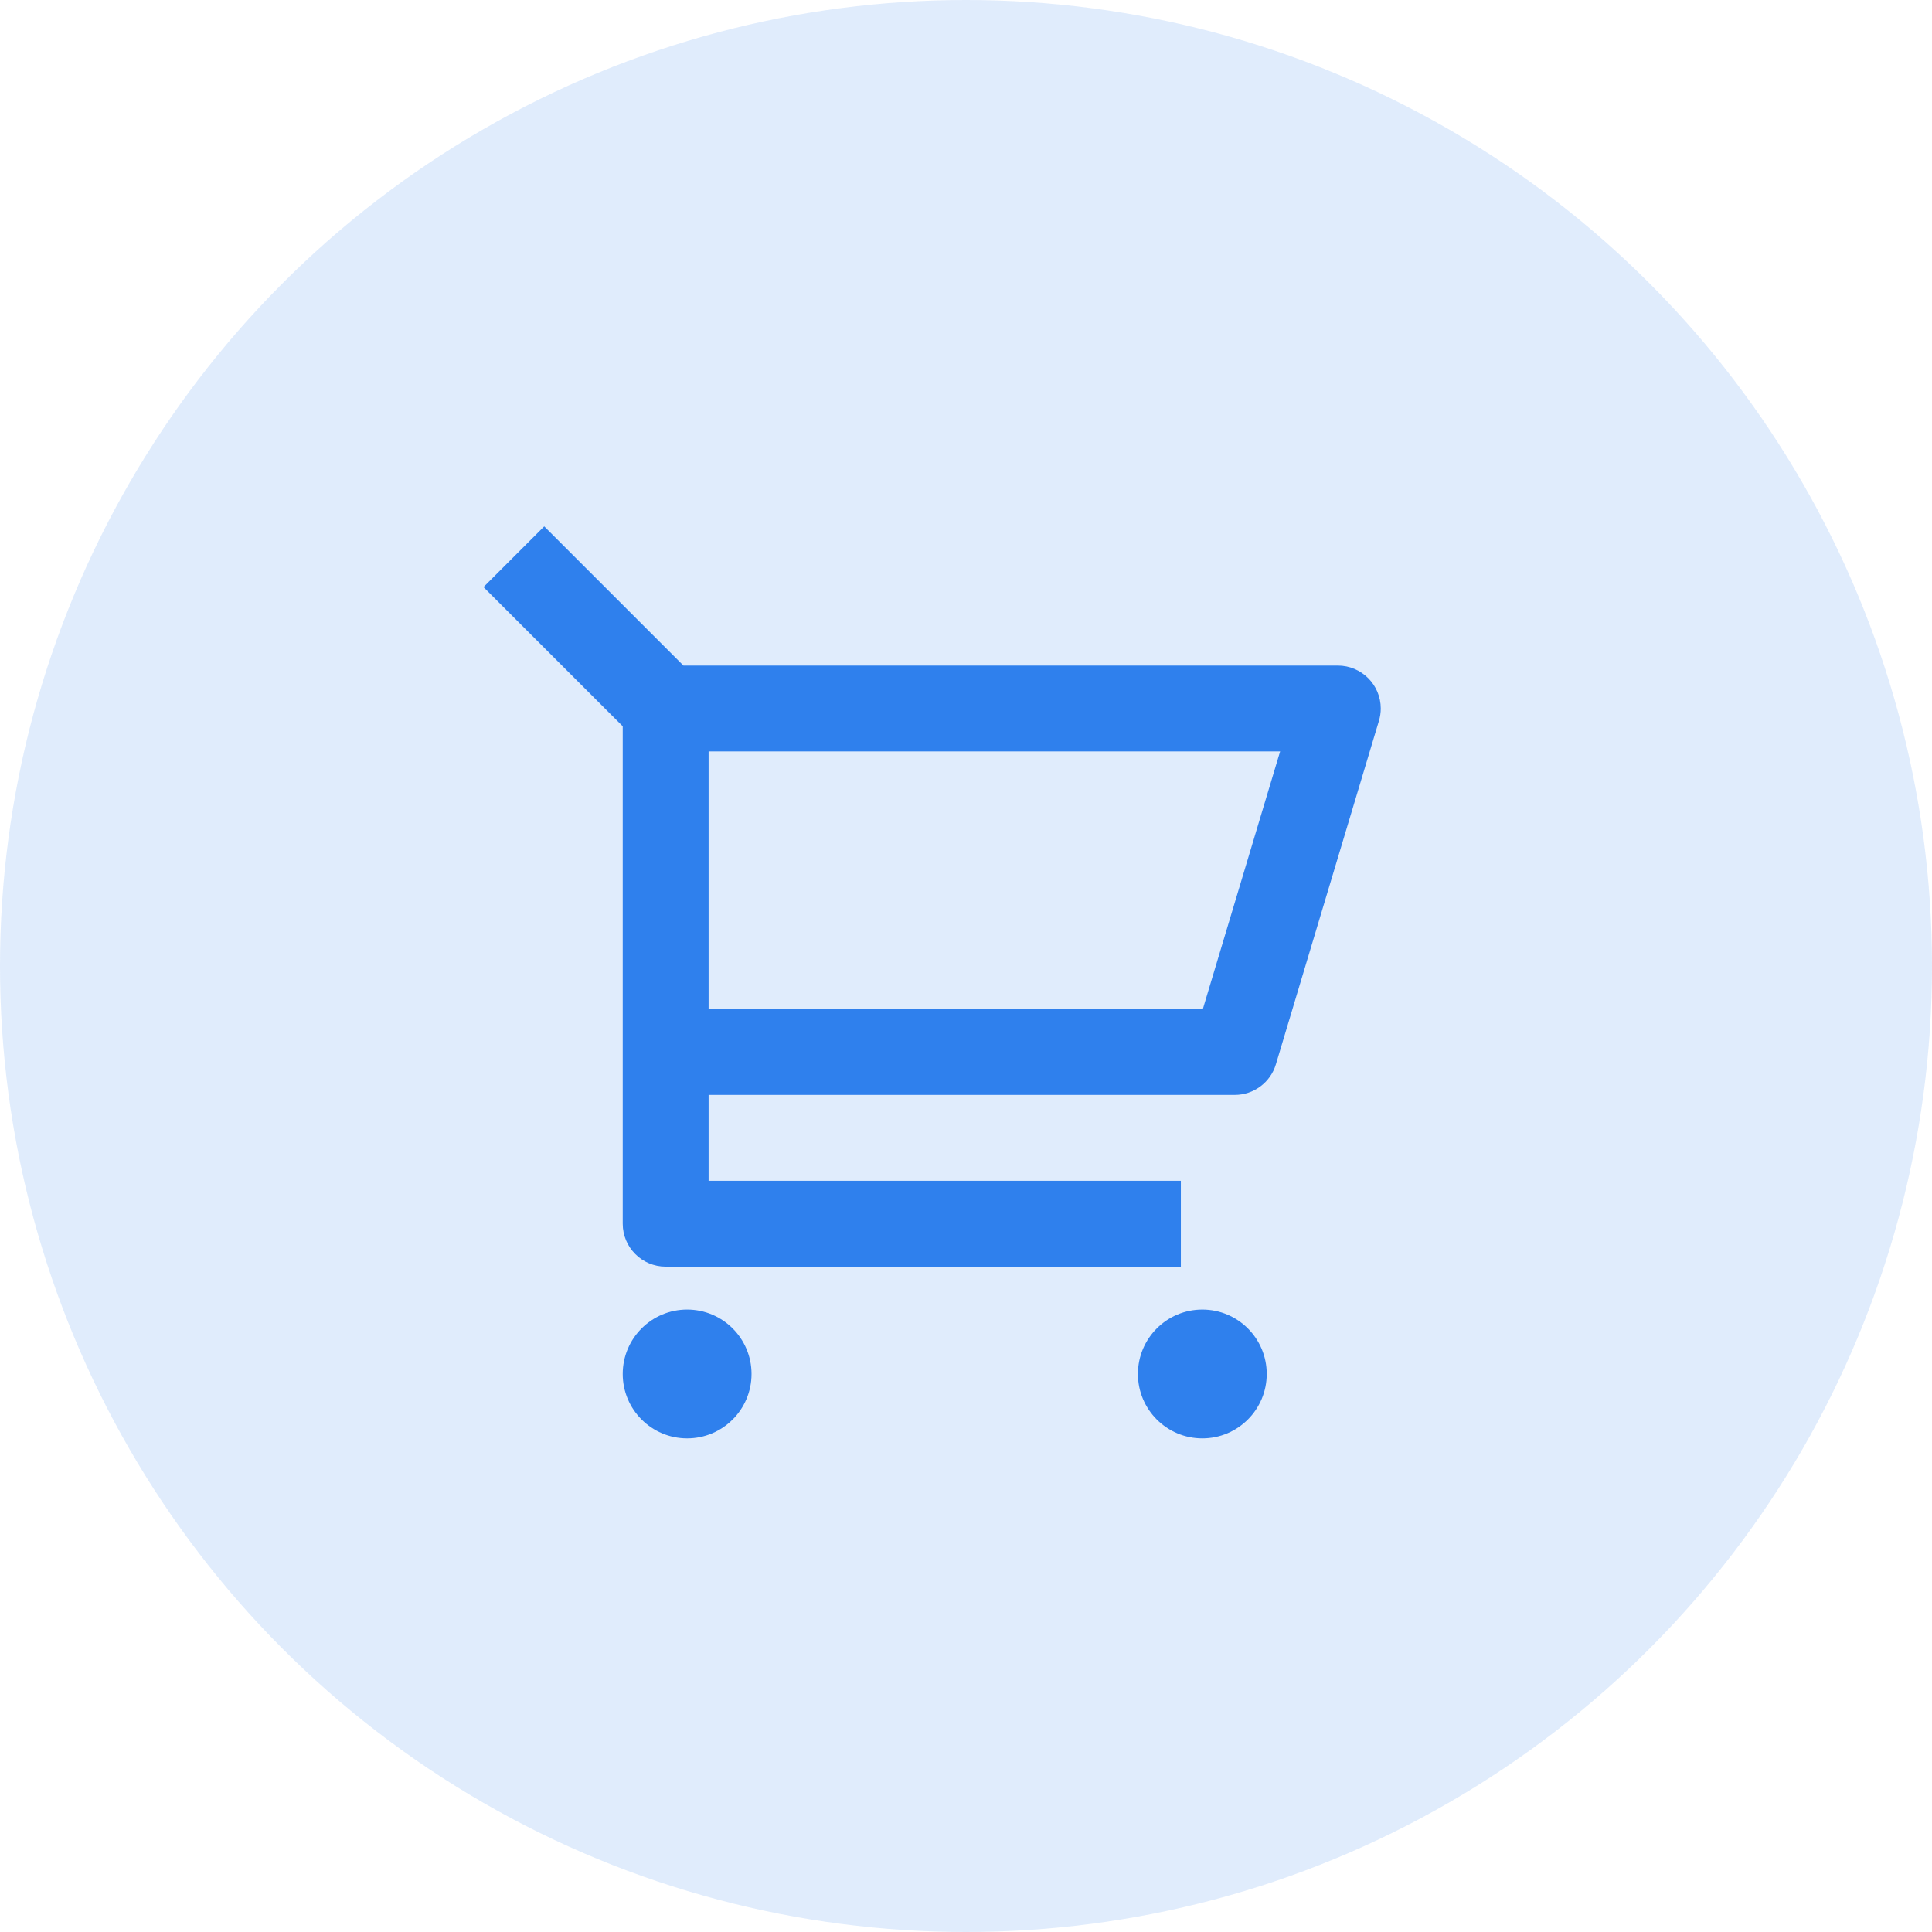
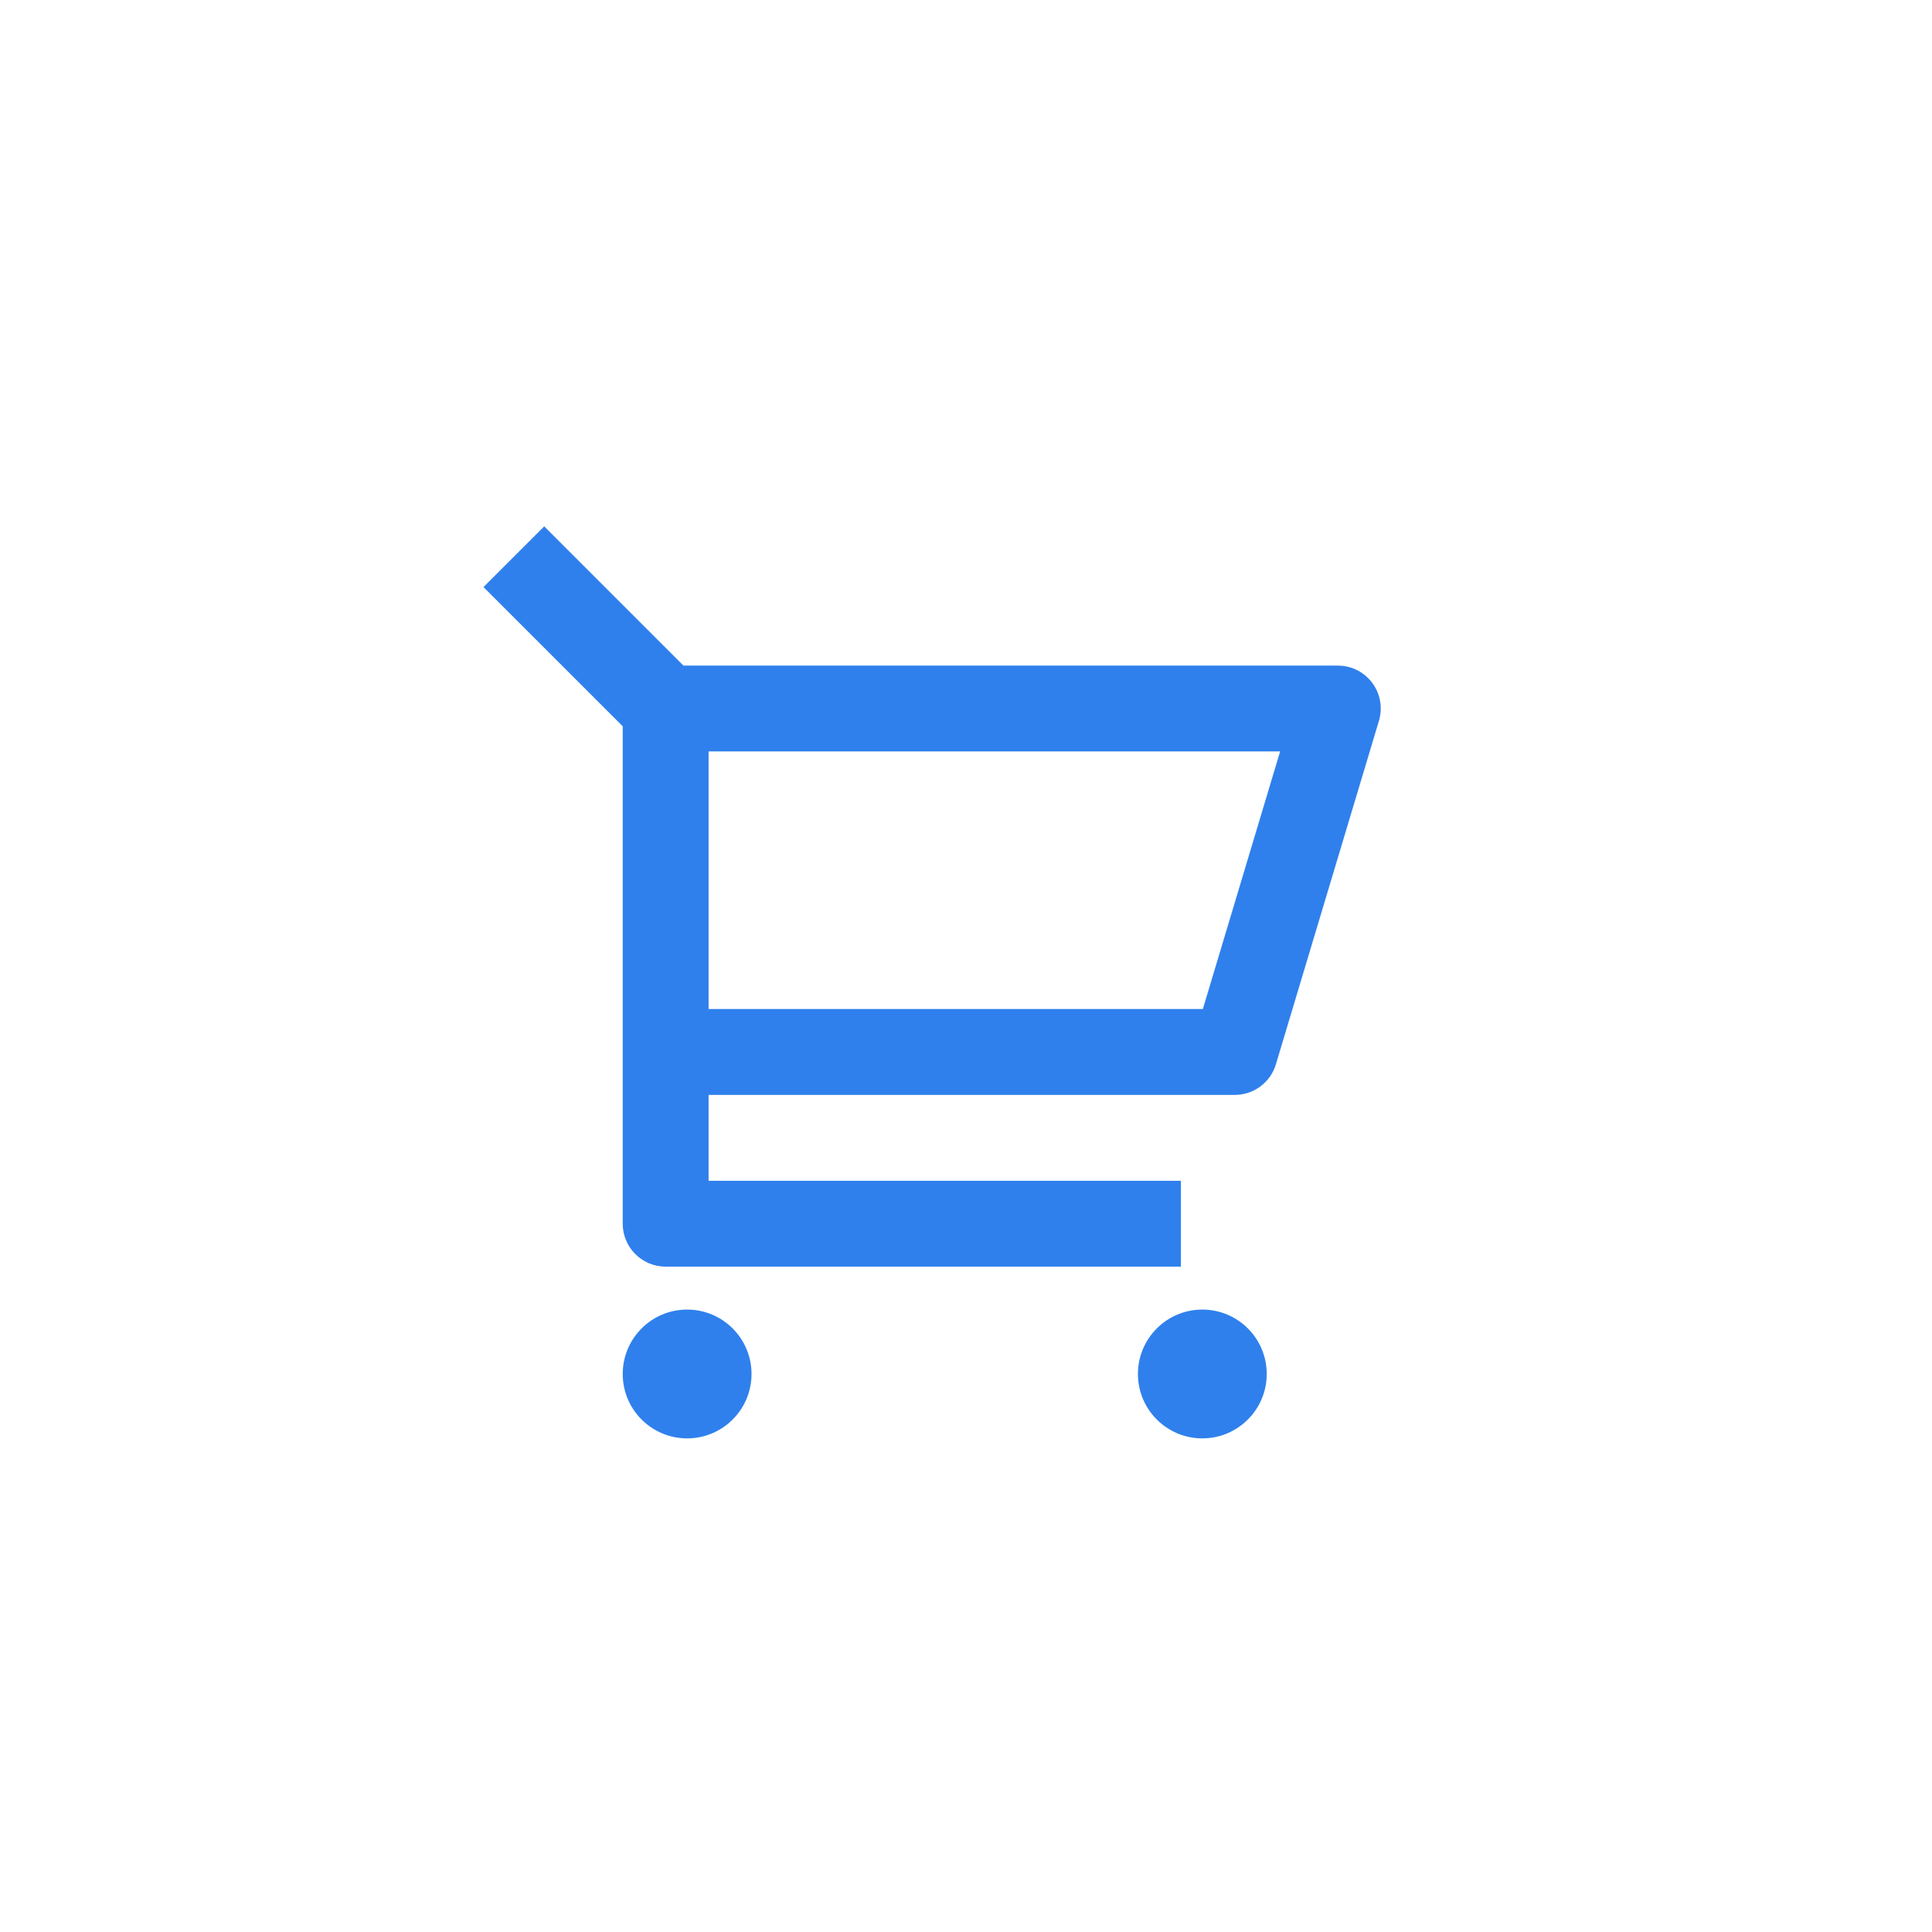
<svg xmlns="http://www.w3.org/2000/svg" width="90" height="90" viewBox="0 0 90 90" fill="none">
-   <circle opacity="0.15" cx="45" cy="45" r="45" fill="#2F80ED" />
-   <path d="M29.009 33.833L22.523 27.348L25.352 24.52L31.837 31.005H62.321C63.425 31.005 64.321 31.9 64.321 33.005C64.321 33.2 64.292 33.393 64.236 33.58L59.436 49.58C59.183 50.425 58.404 51.005 57.521 51.005H33.009V55.005H55.009V59.005H31.009C29.904 59.005 29.009 58.109 29.009 57.005V33.833ZM33.009 35.005V47.005H56.033L59.633 35.005H33.009ZM32.009 67.005C30.352 67.005 29.009 65.662 29.009 64.005C29.009 62.348 30.352 61.005 32.009 61.005C33.666 61.005 35.009 62.348 35.009 64.005C35.009 65.662 33.666 67.005 32.009 67.005ZM56.009 67.005C54.352 67.005 53.009 65.662 53.009 64.005C53.009 62.348 54.352 61.005 56.009 61.005C57.666 61.005 59.009 62.348 59.009 64.005C59.009 65.662 57.666 67.005 56.009 67.005Z" fill="#2F80ED" />
+   <path d="M29.009 33.833L22.523 27.348L25.352 24.52L31.837 31.005H62.321C63.425 31.005 64.321 31.9 64.321 33.005C64.321 33.2 64.292 33.393 64.236 33.58L59.436 49.58C59.183 50.425 58.404 51.005 57.521 51.005H33.009V55.005H55.009V59.005H31.009C29.904 59.005 29.009 58.109 29.009 57.005V33.833ZM33.009 35.005V47.005H56.033L59.633 35.005H33.009ZM32.009 67.005C30.352 67.005 29.009 65.662 29.009 64.005C29.009 62.348 30.352 61.005 32.009 61.005C33.666 61.005 35.009 62.348 35.009 64.005C35.009 65.662 33.666 67.005 32.009 67.005M56.009 67.005C54.352 67.005 53.009 65.662 53.009 64.005C53.009 62.348 54.352 61.005 56.009 61.005C57.666 61.005 59.009 62.348 59.009 64.005C59.009 65.662 57.666 67.005 56.009 67.005Z" fill="#2F80ED" />
</svg>